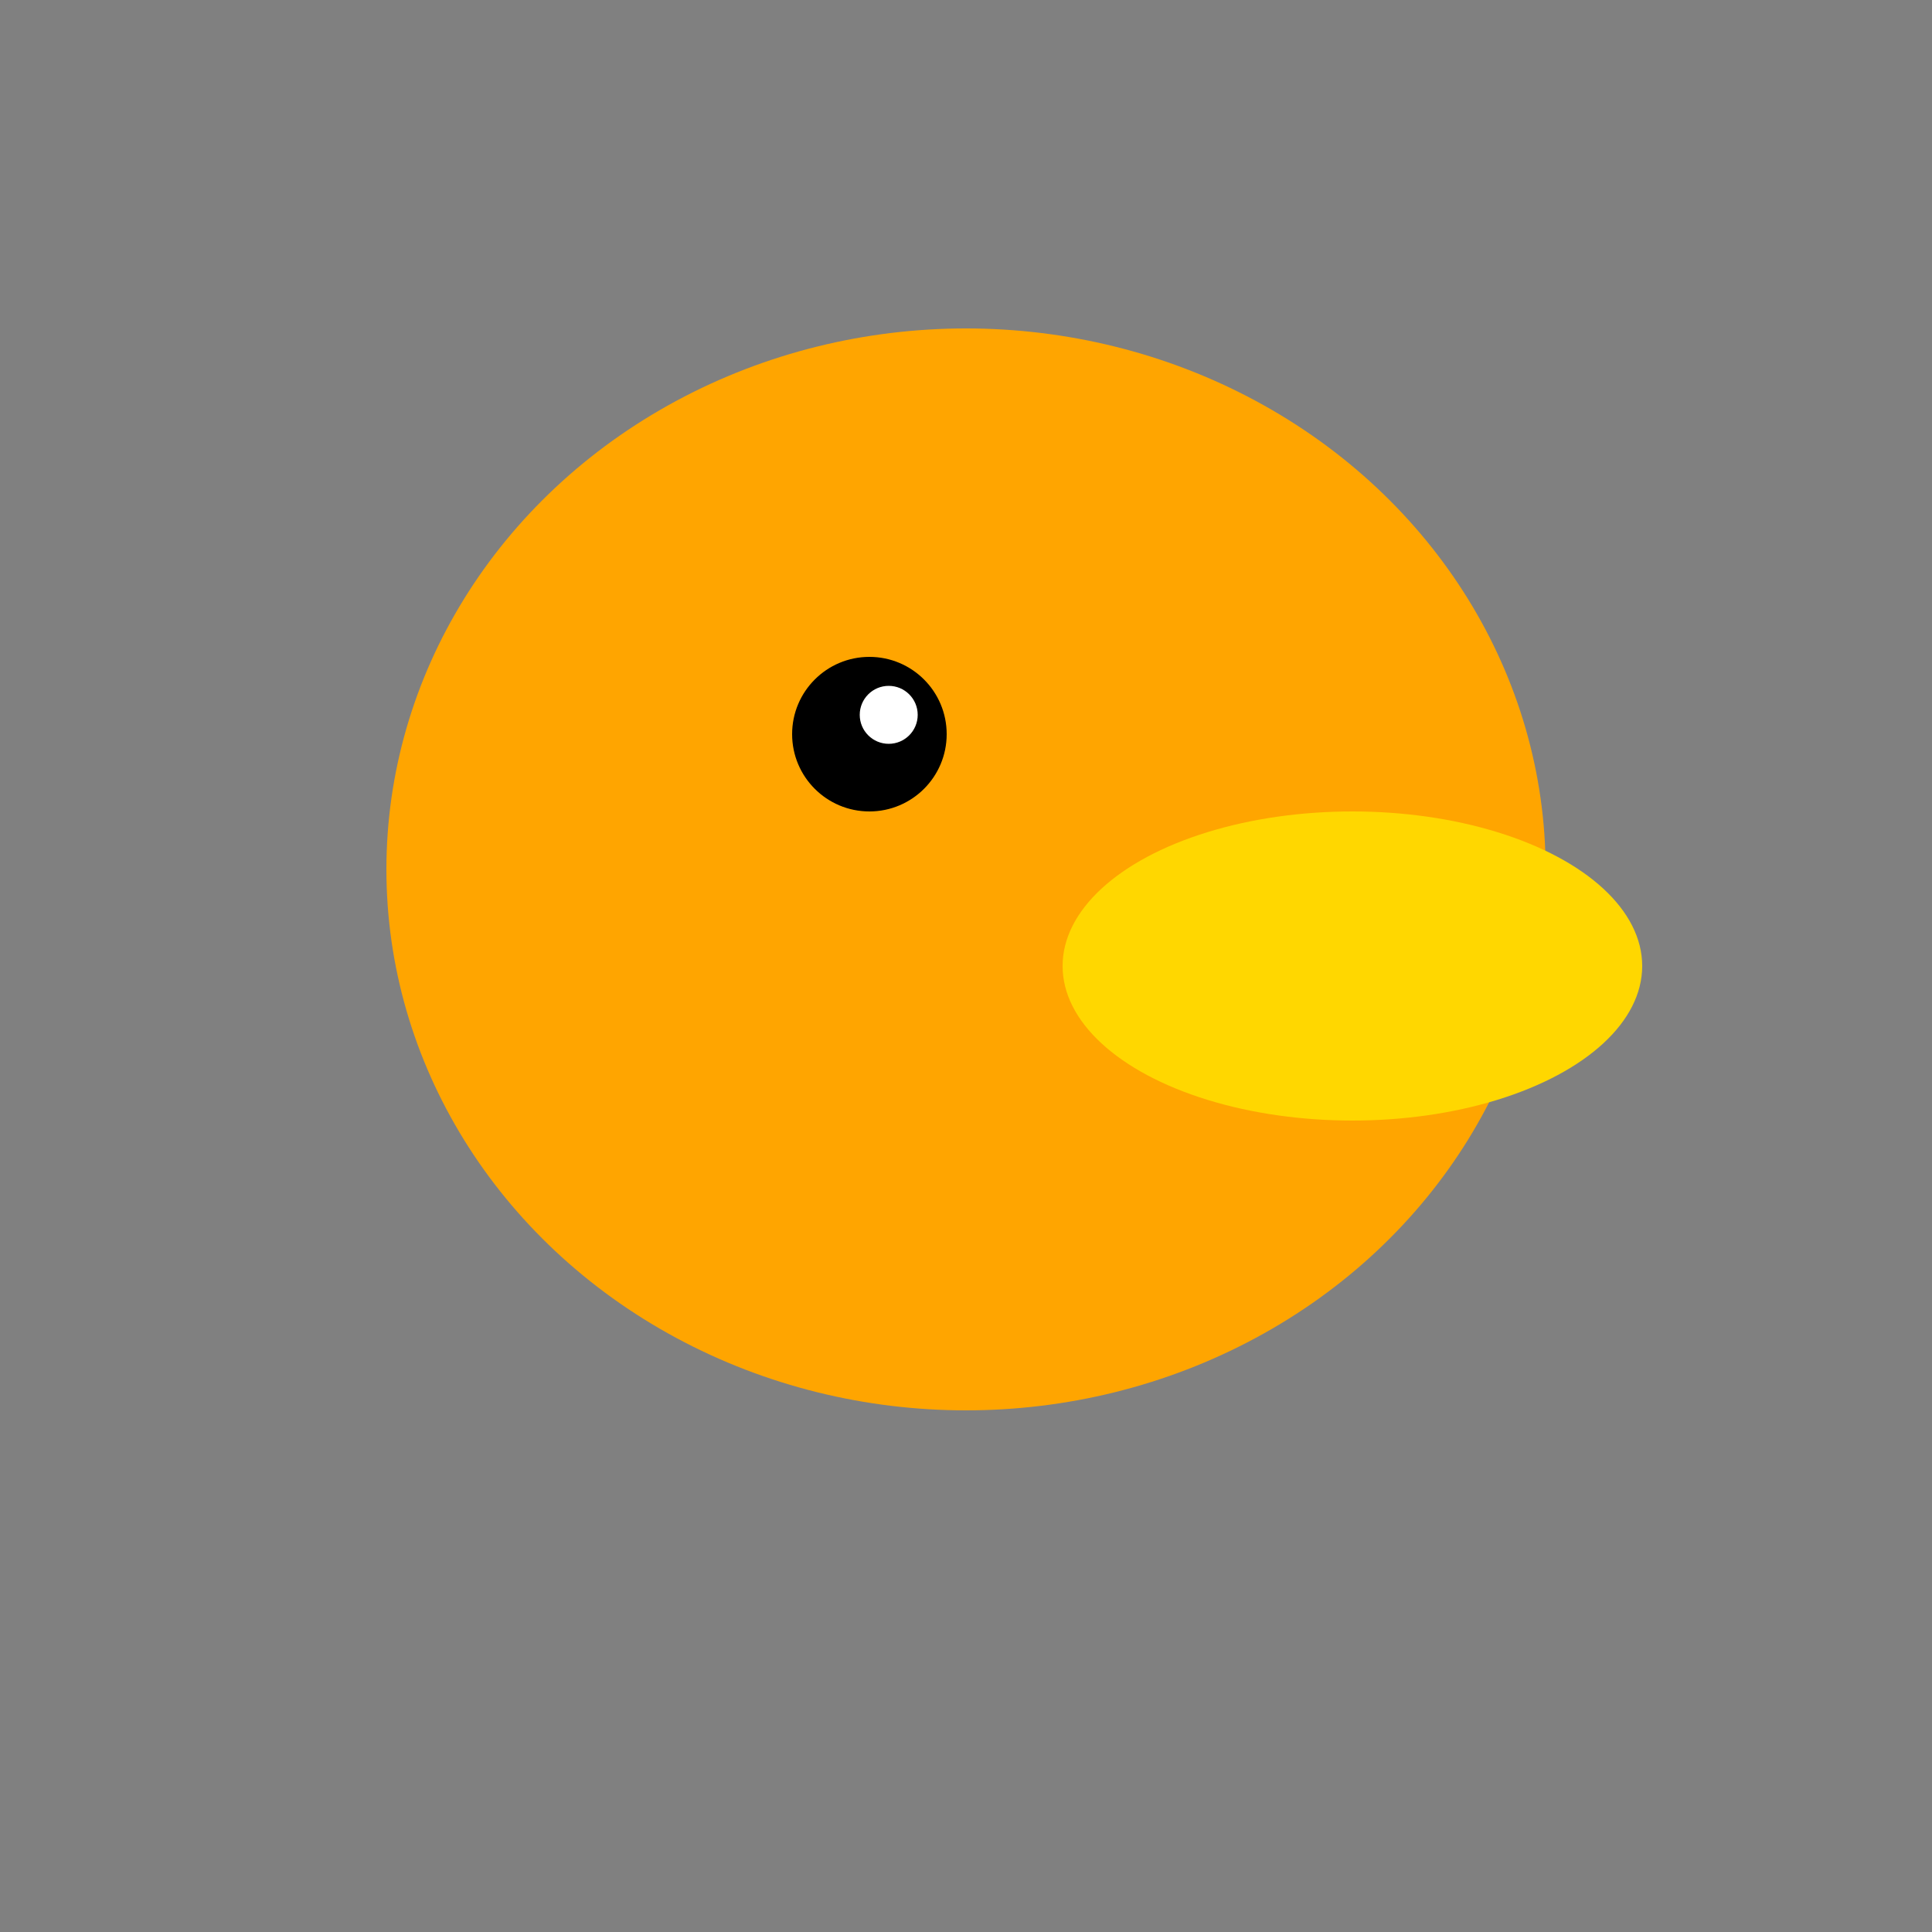
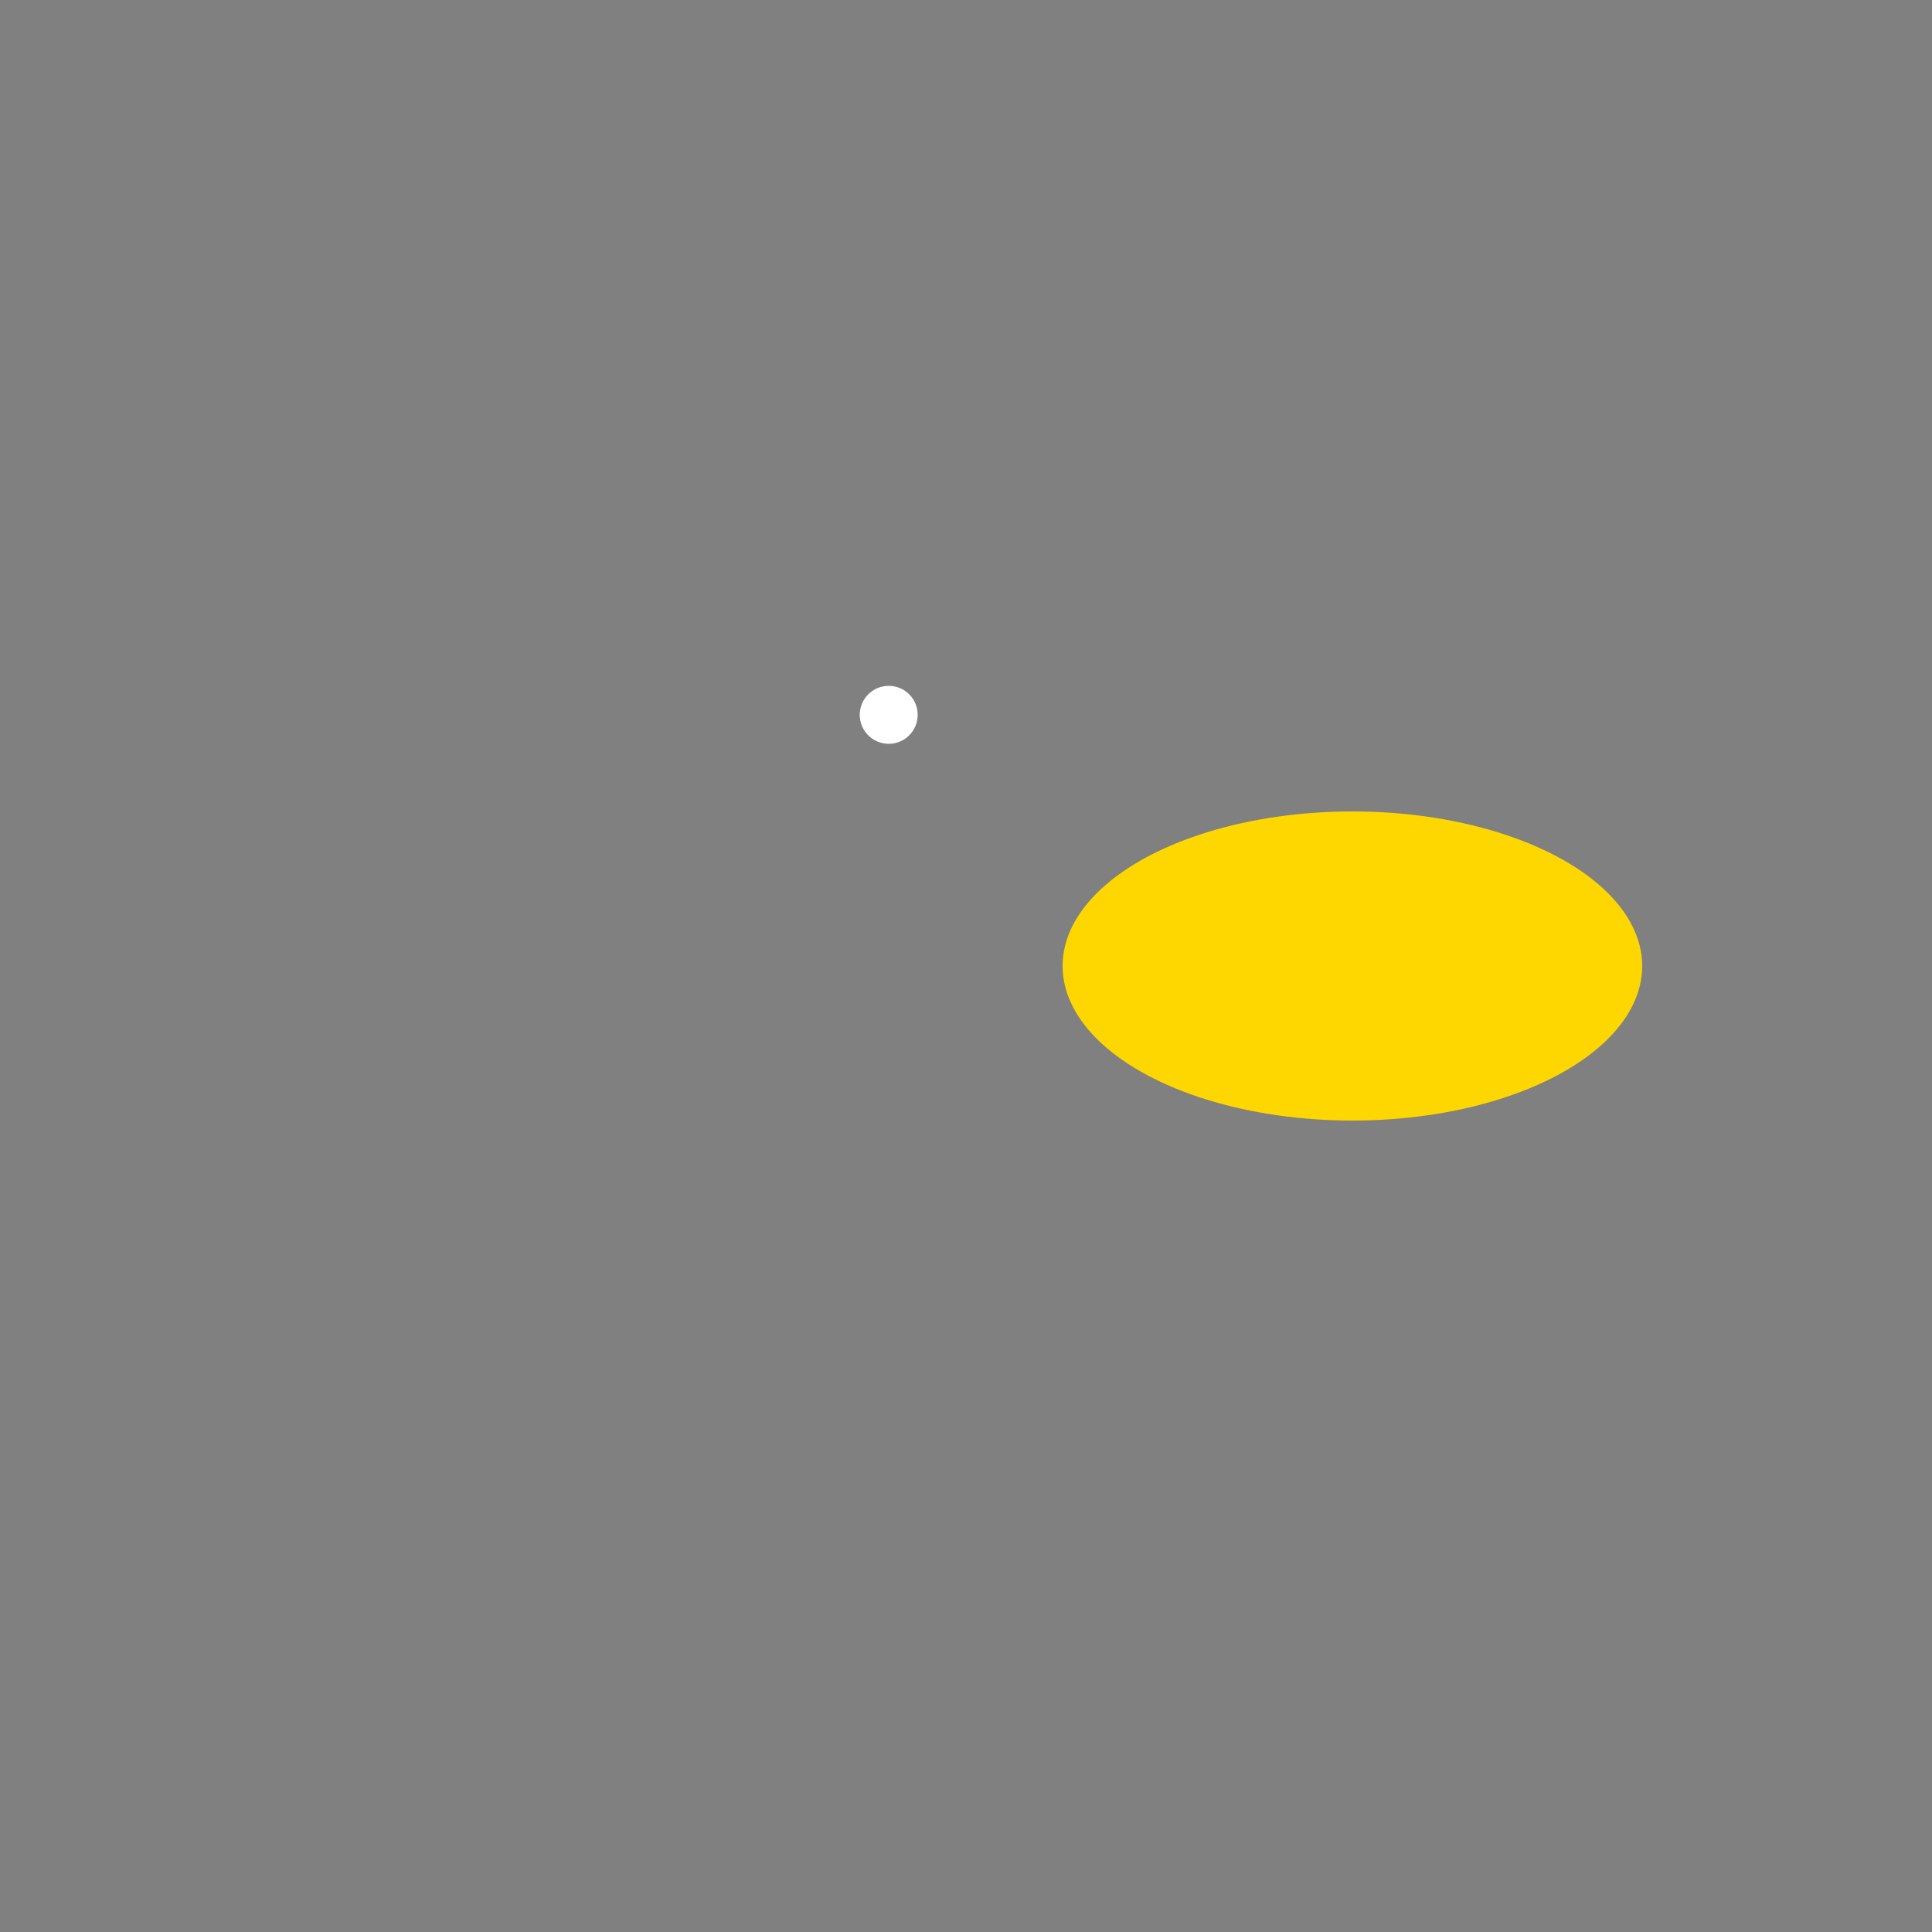
<svg xmlns="http://www.w3.org/2000/svg" viewBox="0 0 100 100" fill="currentColor">
  <rect x="0" y="0" width="100" height="100" fill="#808080" stroke="none" />
-   <ellipse cx="50" cy="45" rx="30" ry="28" fill="#FFA500" />
  <ellipse cx="70" cy="50" rx="15" ry="8" fill="#FFD700" />
-   <circle cx="45" cy="38" r="4" fill="#000" />
  <circle cx="46" cy="37" r="1.5" fill="#fff" />
</svg>